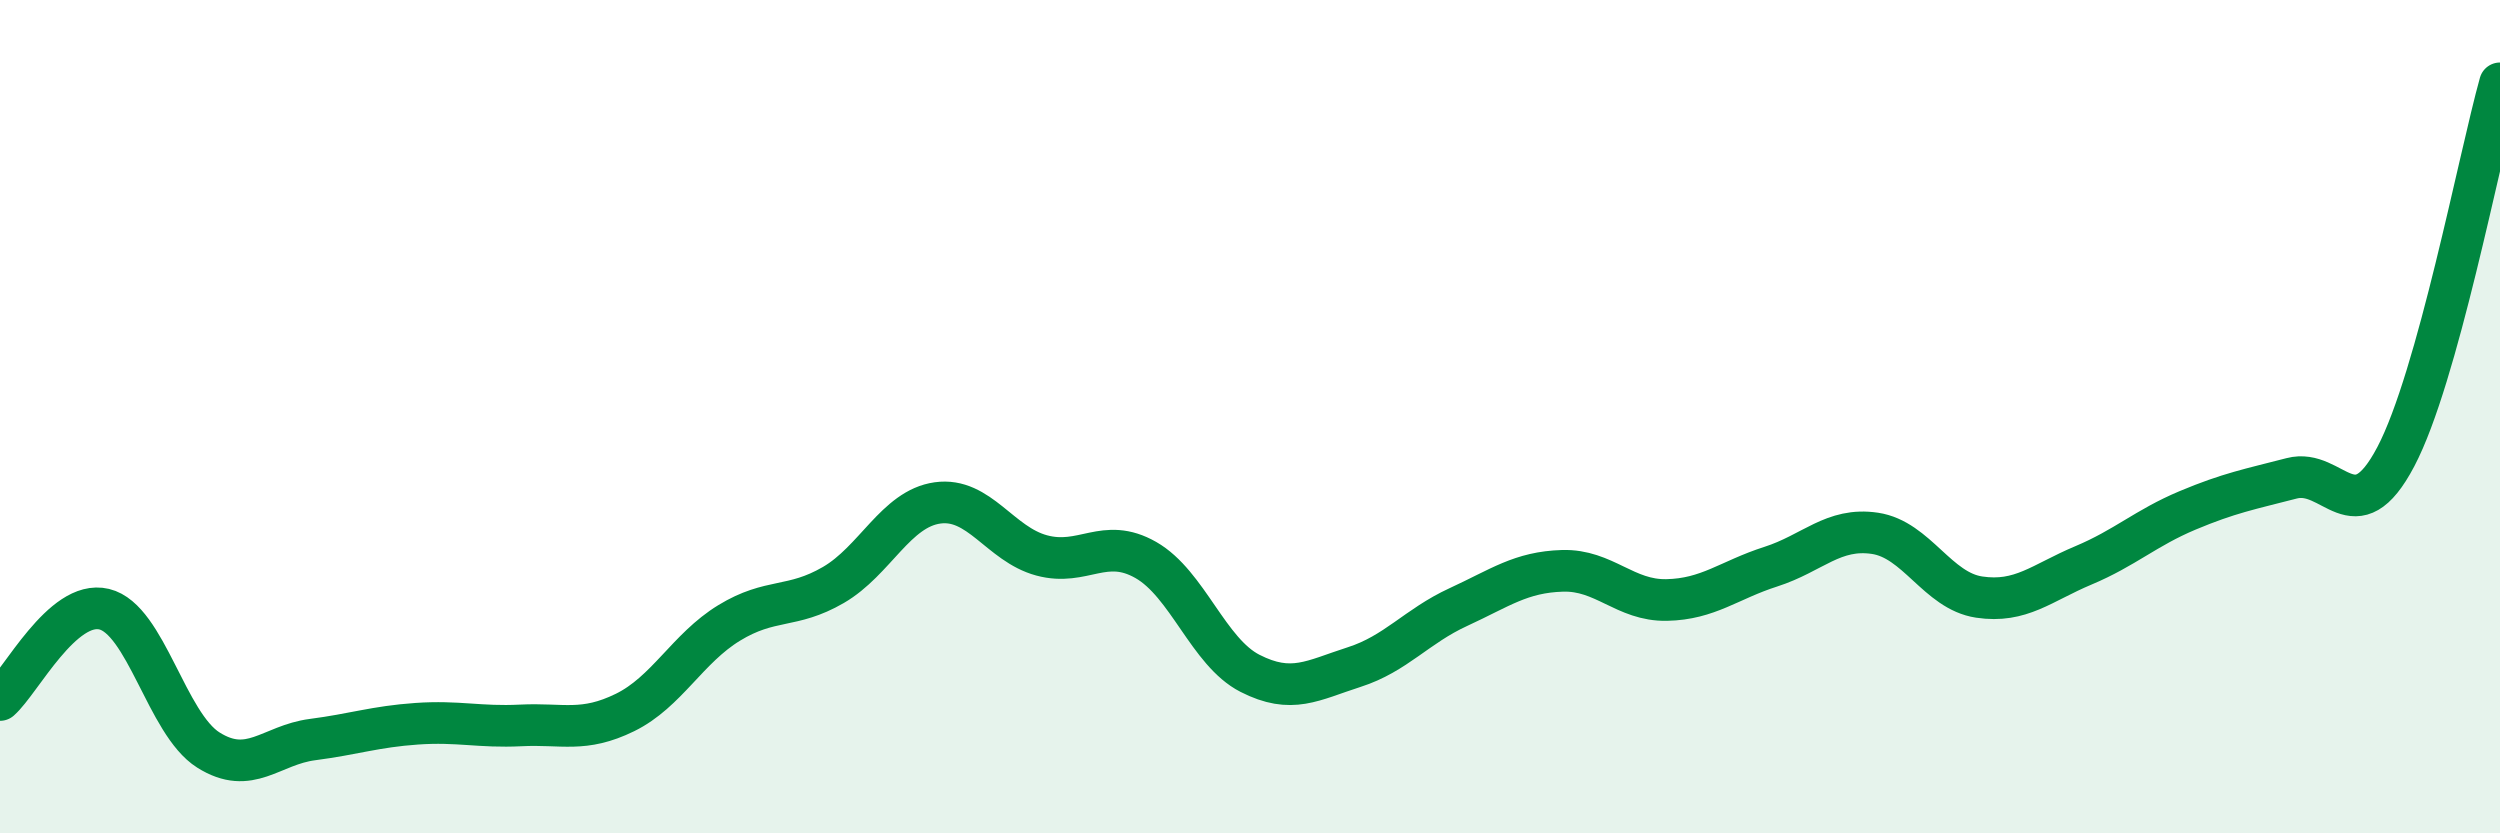
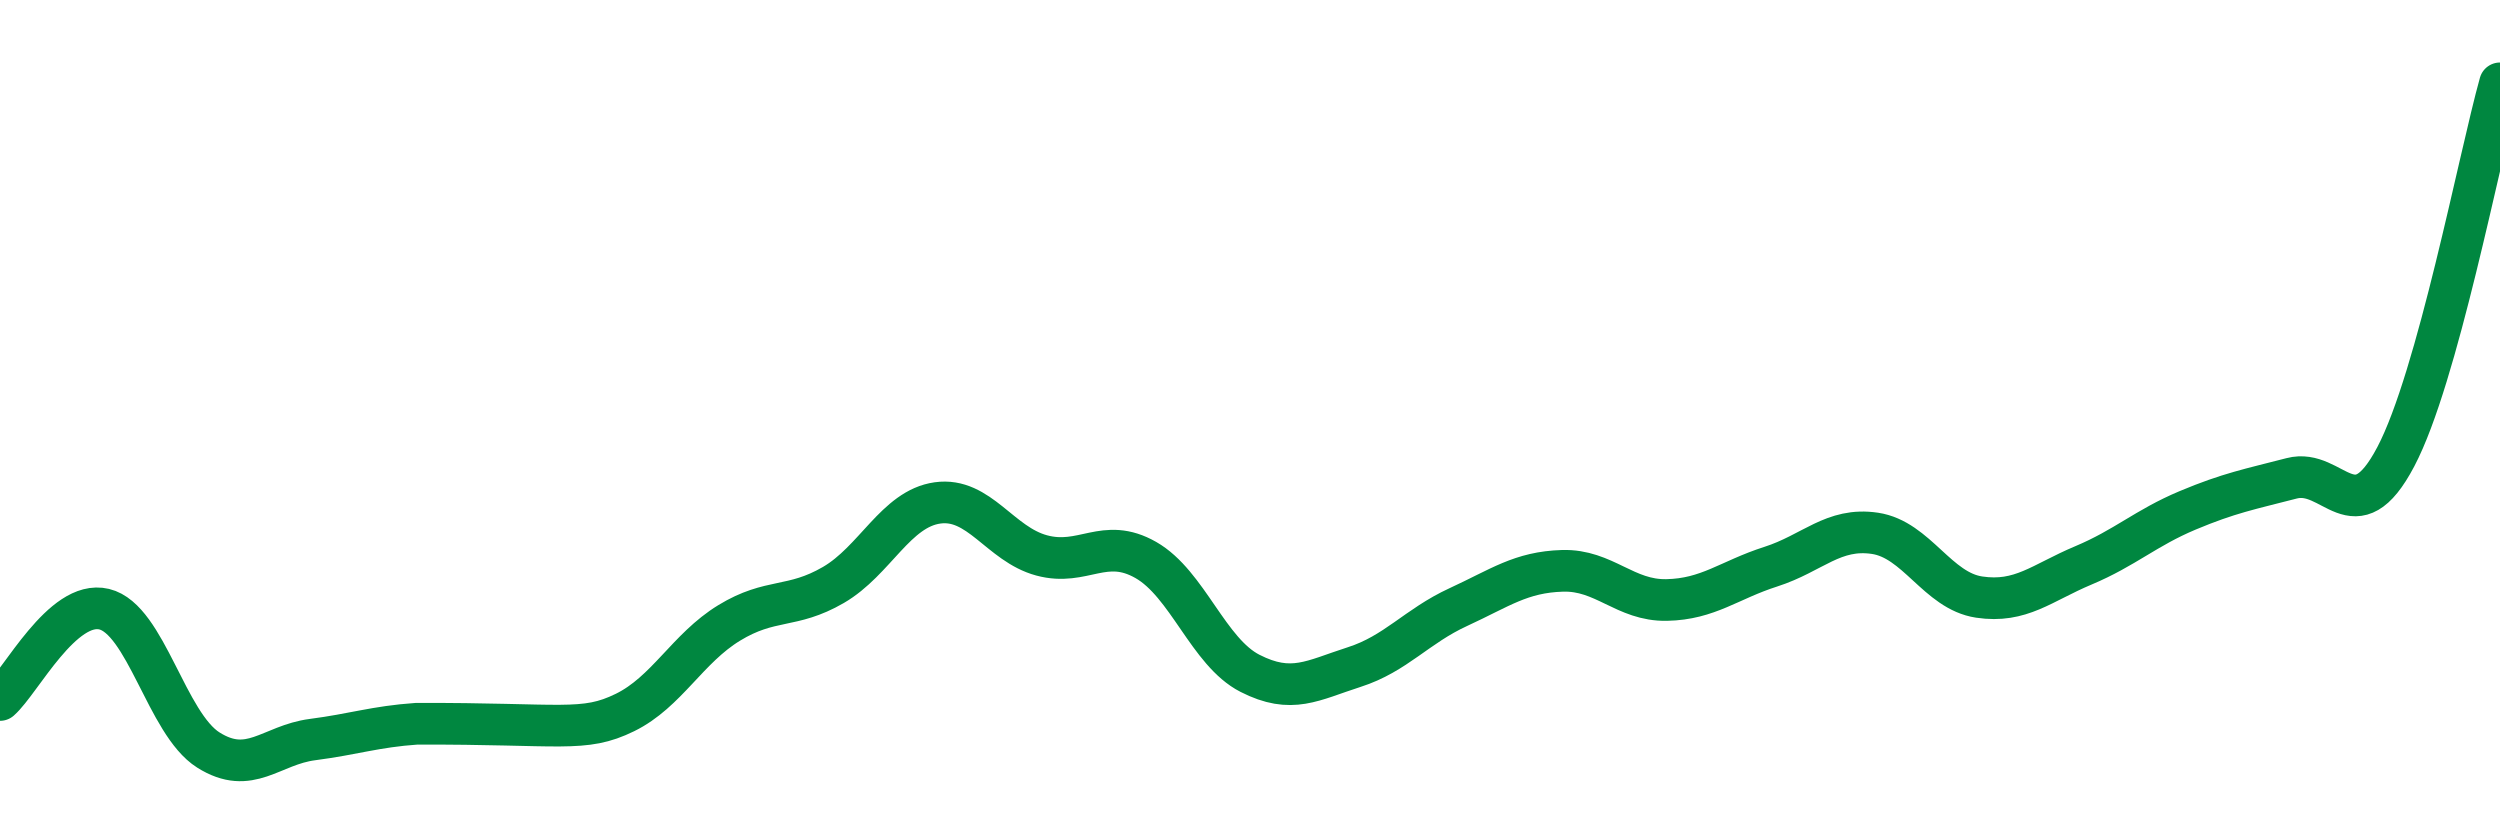
<svg xmlns="http://www.w3.org/2000/svg" width="60" height="20" viewBox="0 0 60 20">
-   <path d="M 0,16.8 C 0.5,16.36 1.5,14.38 2.5,14.62 C 3.5,14.86 4,17.37 5,18 C 6,18.63 6.5,17.88 7.5,17.75 C 8.5,17.62 9,17.44 10,17.37 C 11,17.3 11.5,17.46 12.5,17.41 C 13.5,17.36 14,17.59 15,17.1 C 16,16.61 16.5,15.56 17.5,14.95 C 18.5,14.34 19,14.62 20,14.04 C 21,13.46 21.5,12.21 22.5,12.07 C 23.5,11.93 24,13.06 25,13.33 C 26,13.6 26.5,12.87 27.5,13.44 C 28.5,14.01 29,15.65 30,16.16 C 31,16.67 31.5,16.33 32.5,16.01 C 33.5,15.69 34,15.03 35,14.57 C 36,14.11 36.5,13.73 37.5,13.7 C 38.5,13.67 39,14.42 40,14.4 C 41,14.38 41.5,13.92 42.5,13.6 C 43.5,13.28 44,12.65 45,12.8 C 46,12.95 46.5,14.18 47.5,14.33 C 48.5,14.48 49,13.99 50,13.57 C 51,13.15 51.5,12.67 52.5,12.25 C 53.5,11.83 54,11.74 55,11.48 C 56,11.22 56.5,12.86 57.5,10.96 C 58.5,9.06 59.5,3.79 60,2L60 20L0 20Z" fill="#008740" opacity="0.1" stroke-linecap="round" stroke-linejoin="round" />
-   <path d="M 0,16.8 C 0.5,16.36 1.5,14.38 2.5,14.62 C 3.5,14.86 4,17.37 5,18 C 6,18.63 6.5,17.88 7.5,17.75 C 8.5,17.62 9,17.44 10,17.37 C 11,17.3 11.5,17.46 12.5,17.41 C 13.5,17.36 14,17.59 15,17.1 C 16,16.61 16.5,15.56 17.5,14.95 C 18.5,14.34 19,14.62 20,14.04 C 21,13.46 21.5,12.21 22.5,12.07 C 23.5,11.93 24,13.06 25,13.33 C 26,13.6 26.5,12.87 27.5,13.44 C 28.5,14.01 29,15.65 30,16.16 C 31,16.67 31.5,16.33 32.5,16.01 C 33.5,15.69 34,15.03 35,14.57 C 36,14.11 36.5,13.73 37.5,13.7 C 38.5,13.67 39,14.42 40,14.4 C 41,14.38 41.5,13.92 42.5,13.6 C 43.5,13.28 44,12.65 45,12.8 C 46,12.95 46.5,14.18 47.5,14.33 C 48.5,14.48 49,13.99 50,13.57 C 51,13.15 51.5,12.67 52.5,12.25 C 53.5,11.83 54,11.74 55,11.48 C 56,11.22 56.5,12.86 57.5,10.96 C 58.5,9.06 59.5,3.79 60,2" stroke="#008740" stroke-width="1" fill="none" stroke-linecap="round" stroke-linejoin="round" />
+   <path d="M 0,16.8 C 0.5,16.36 1.5,14.38 2.5,14.62 C 3.5,14.86 4,17.37 5,18 C 6,18.63 6.5,17.88 7.5,17.75 C 8.5,17.62 9,17.44 10,17.37 C 13.5,17.36 14,17.59 15,17.1 C 16,16.61 16.5,15.56 17.5,14.95 C 18.5,14.34 19,14.62 20,14.04 C 21,13.46 21.5,12.21 22.5,12.07 C 23.5,11.93 24,13.06 25,13.33 C 26,13.6 26.5,12.87 27.5,13.44 C 28.5,14.01 29,15.65 30,16.16 C 31,16.67 31.5,16.33 32.5,16.01 C 33.5,15.69 34,15.03 35,14.57 C 36,14.11 36.5,13.73 37.5,13.7 C 38.5,13.67 39,14.42 40,14.4 C 41,14.38 41.5,13.92 42.5,13.6 C 43.5,13.28 44,12.65 45,12.8 C 46,12.95 46.5,14.18 47.5,14.33 C 48.5,14.48 49,13.99 50,13.57 C 51,13.15 51.5,12.67 52.5,12.25 C 53.5,11.83 54,11.74 55,11.48 C 56,11.22 56.5,12.86 57.5,10.96 C 58.5,9.06 59.5,3.79 60,2" stroke="#008740" stroke-width="1" fill="none" stroke-linecap="round" stroke-linejoin="round" />
</svg>